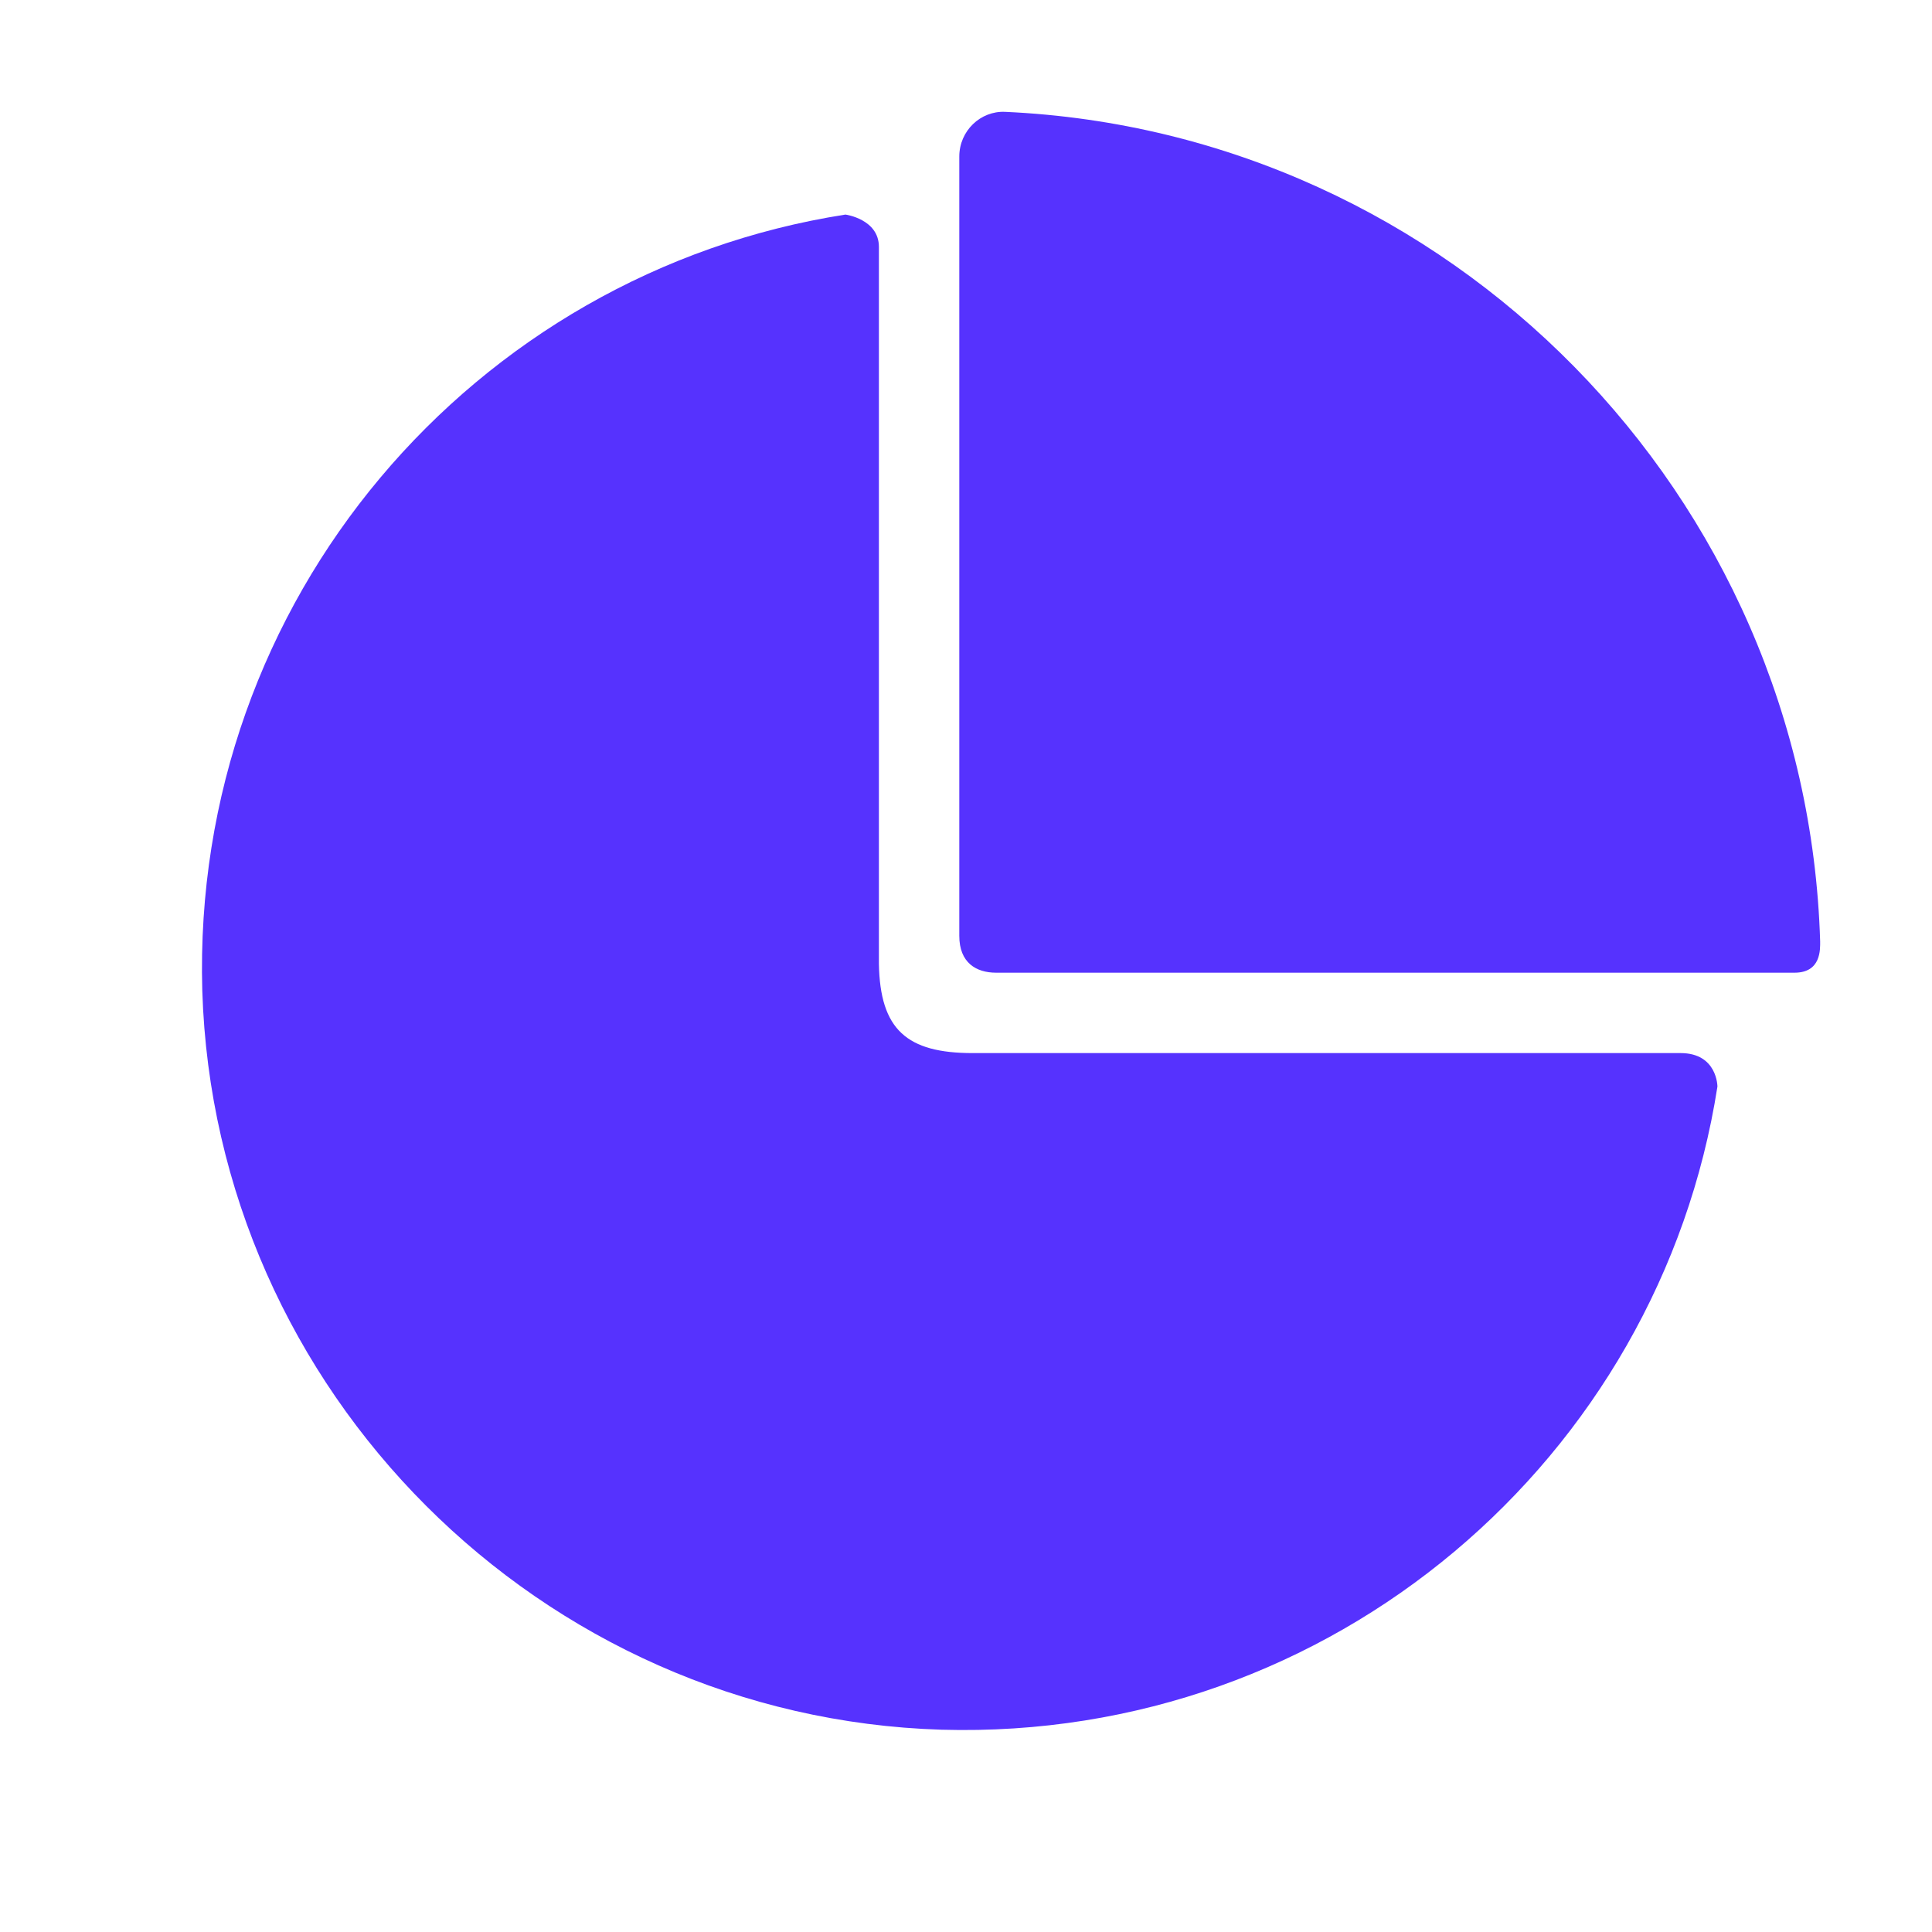
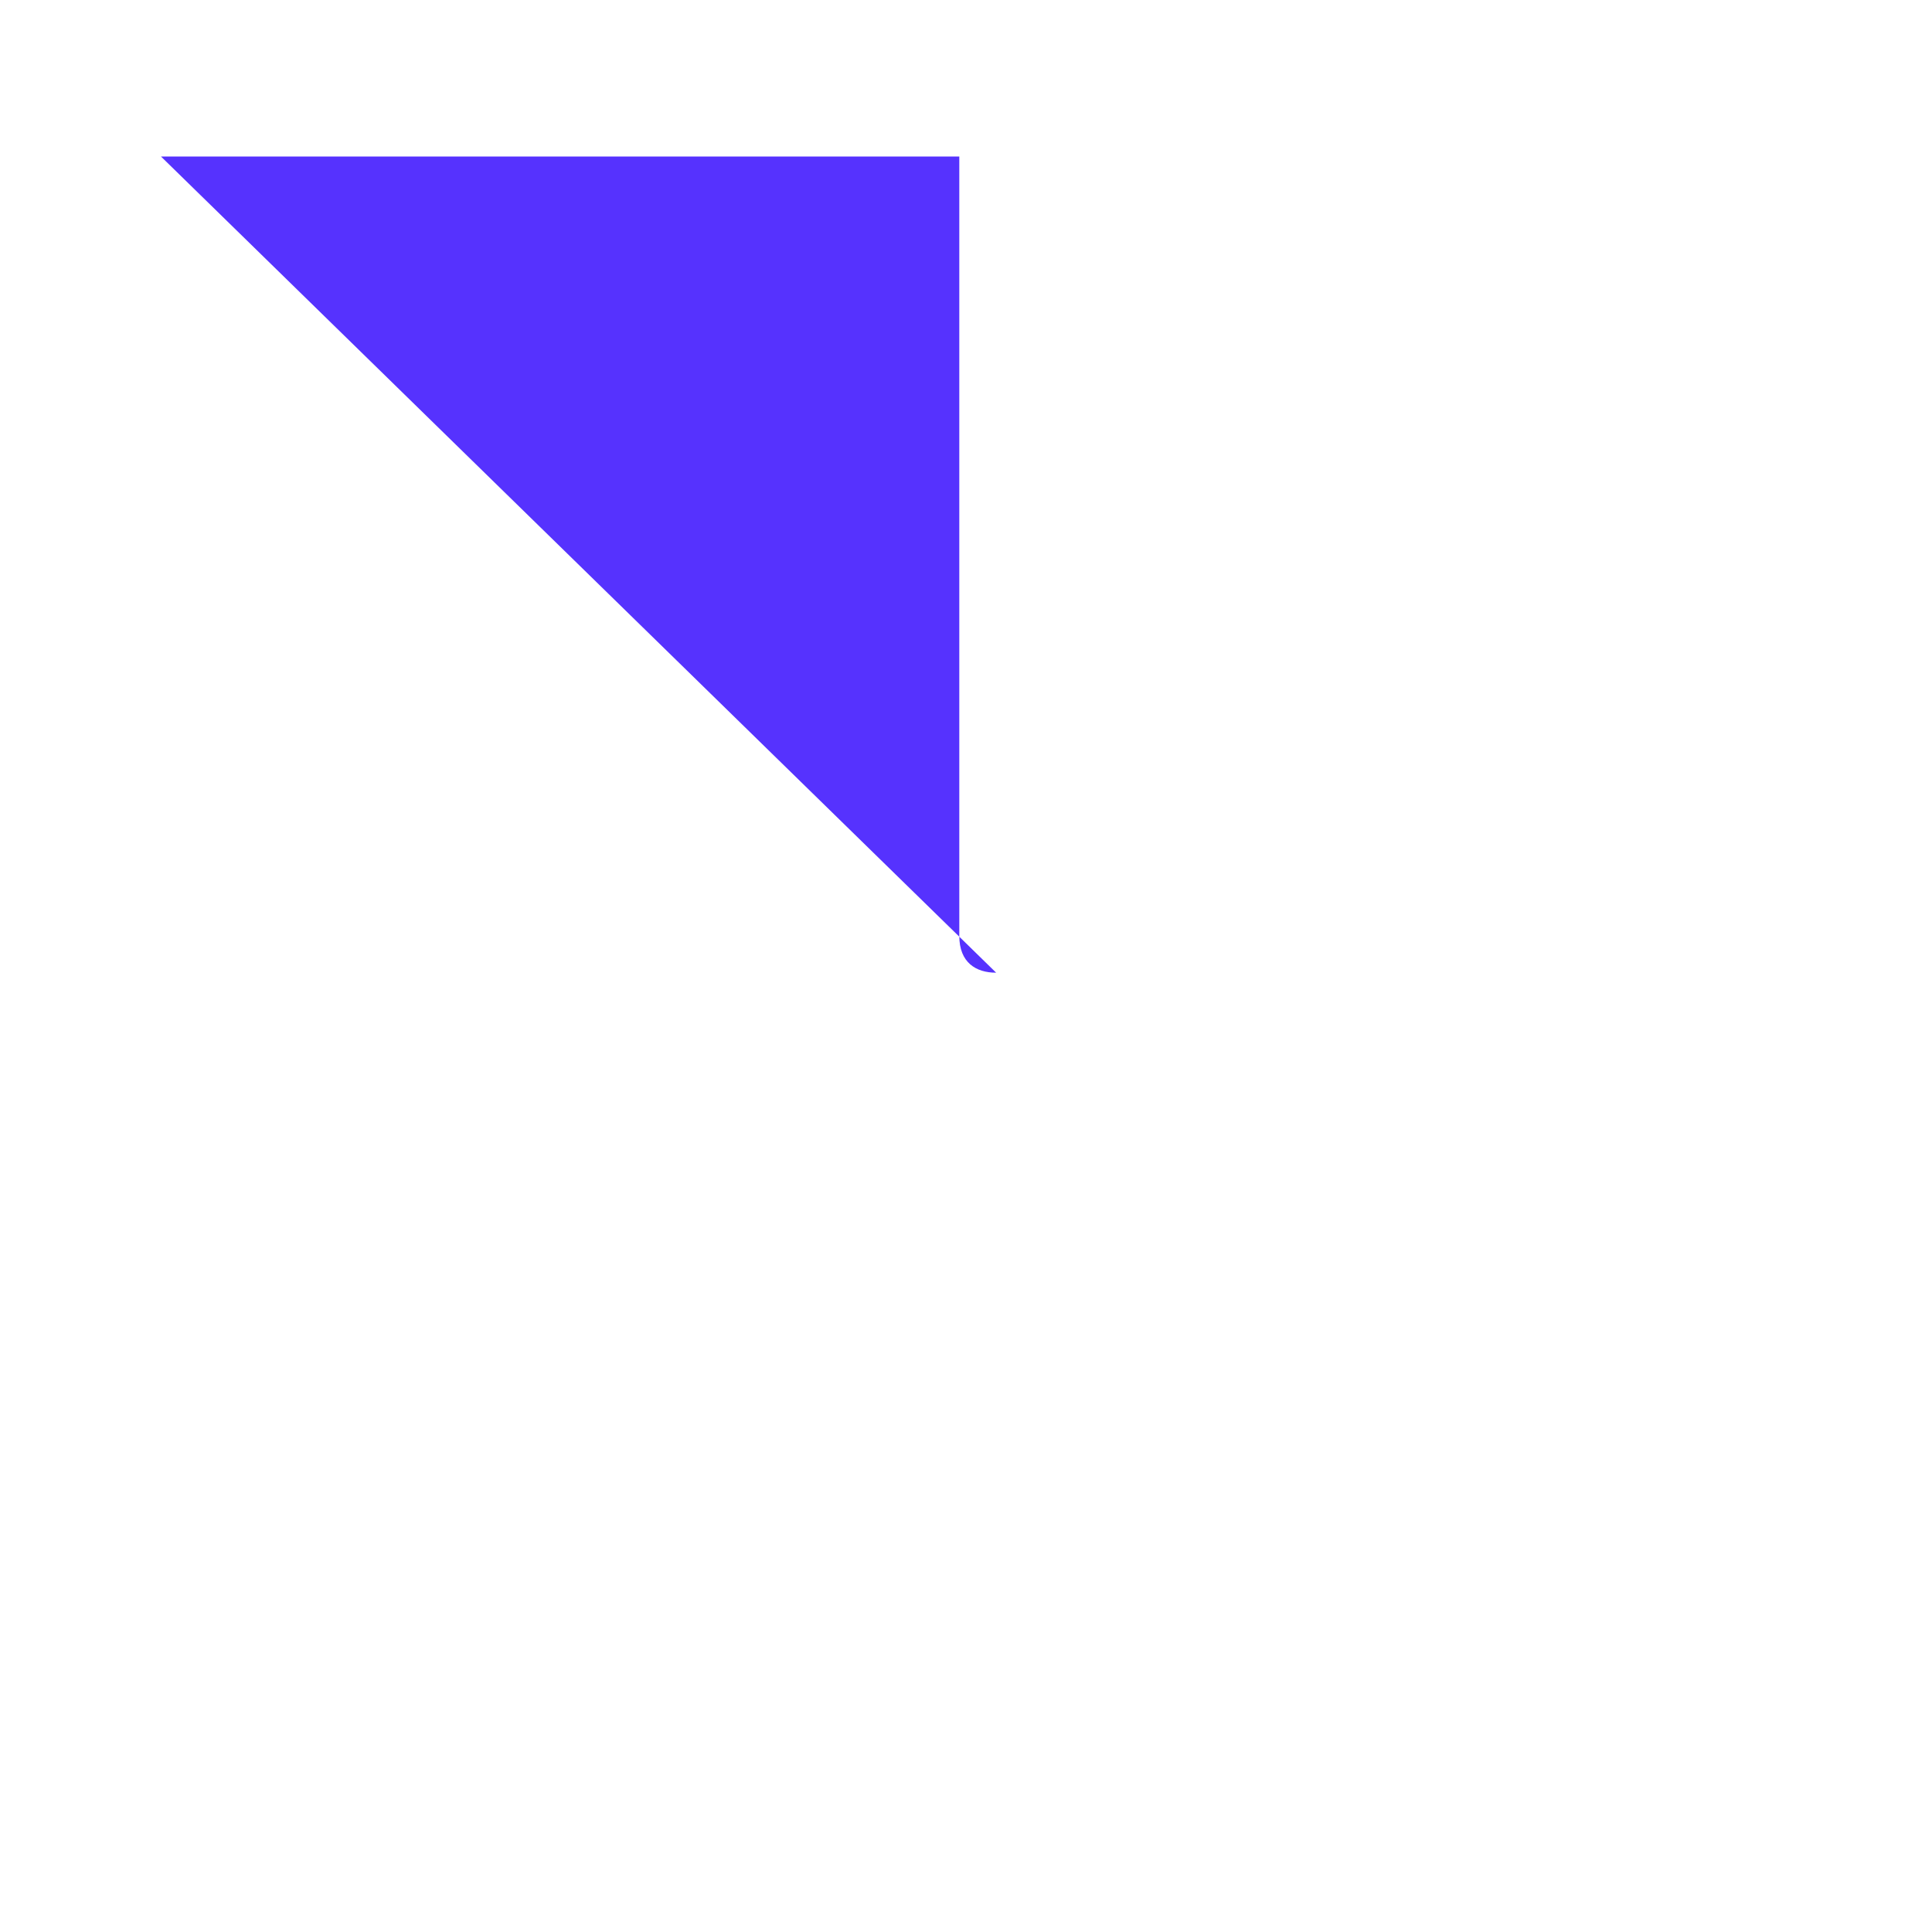
<svg xmlns="http://www.w3.org/2000/svg" t="1630621000490" class="icon" viewBox="0 0 1024 1024" version="1.1" p-id="45424" width="64" height="64">
  <defs>
    <style type="text/css" />
  </defs>
-   <path d="M515.551 558.16c-34.916 0-49.118-12.428-49.71-47.343V130.888c0-14.795-17.754-17.162-17.754-17.162-197.066 30.773-346.788 204.167-340.87 411.293 6.51 212.452 179.312 385.255 391.764 391.764 207.126 5.918 380.52-143.805 411.293-340.87 0 0 0-17.754-19.529-17.754H515.551z" fill="#5632FE" p-id="45425" />
-   <path d="M527.978 515.551c-10.652 0-19.529-5.326-19.529-19.529V82.953c0-13.611 11.244-24.263 24.263-23.672 235.532 10.652 424.904 202.984 432.006 439.699 0 4.143 0.592 16.57-13.611 16.57h-423.129z" fill="#5632FE" p-id="45426" />
+   <path d="M527.978 515.551c-10.652 0-19.529-5.326-19.529-19.529V82.953h-423.129z" fill="#5632FE" p-id="45426" />
</svg>